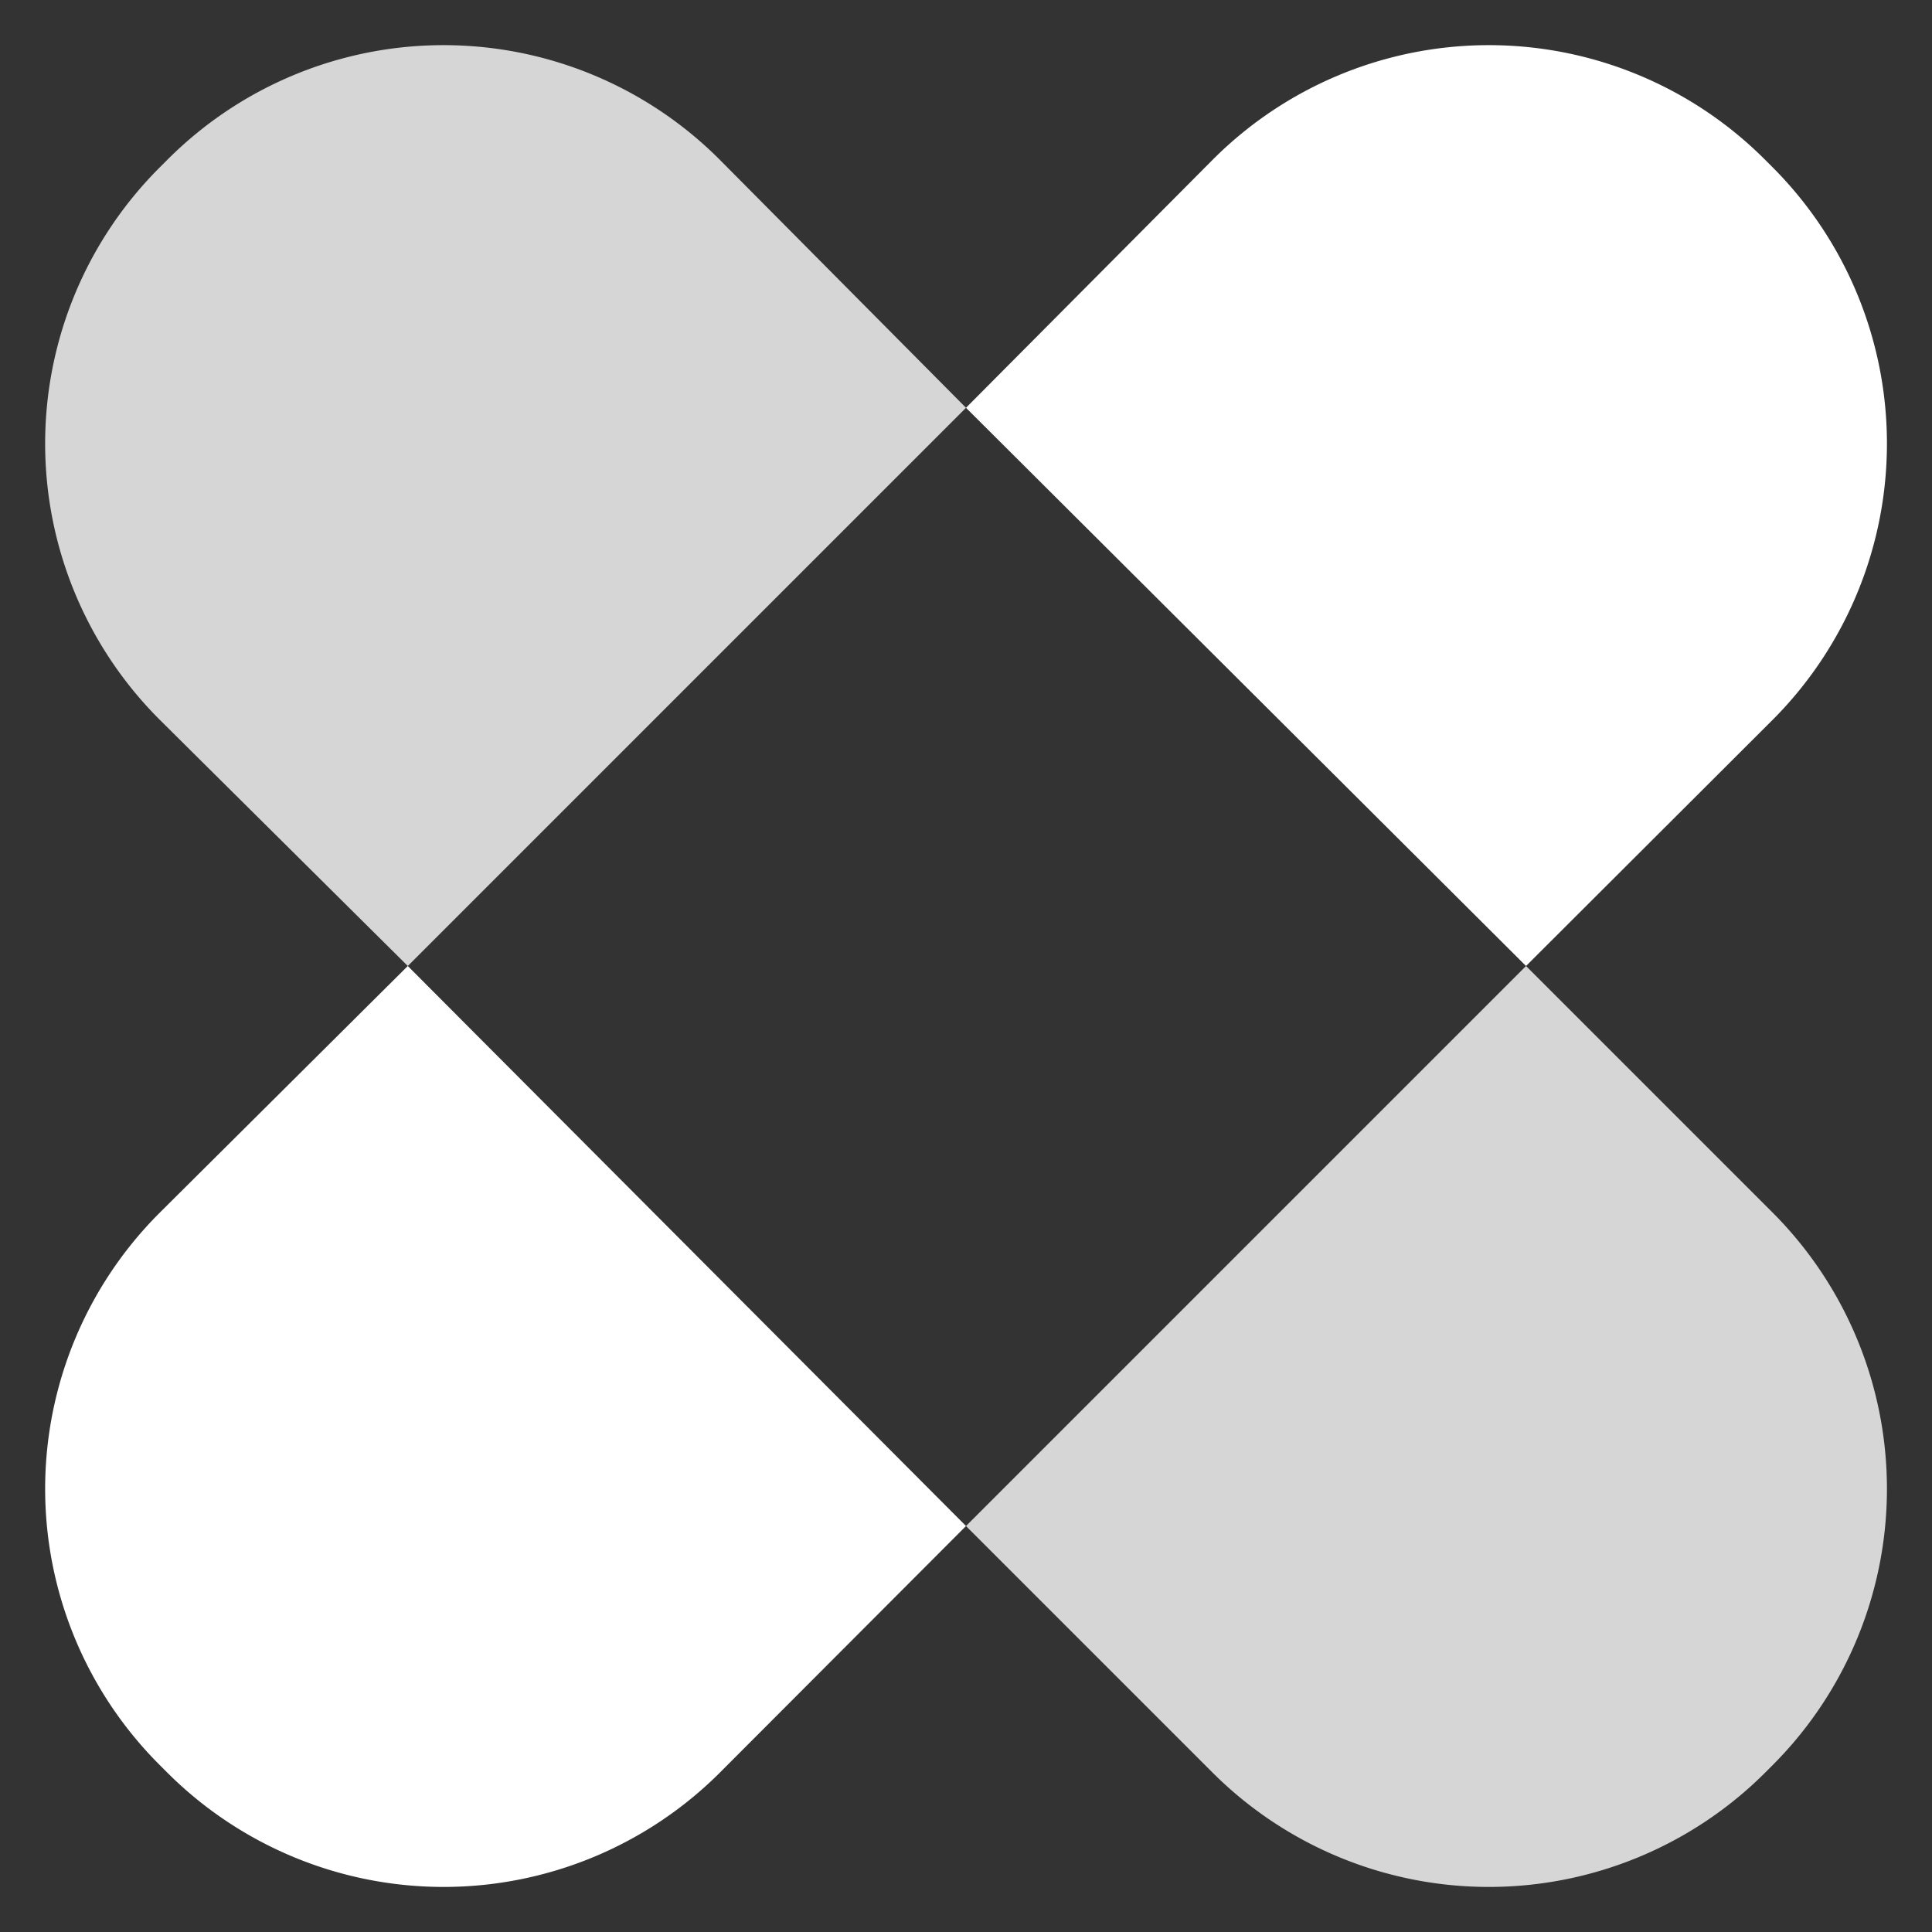
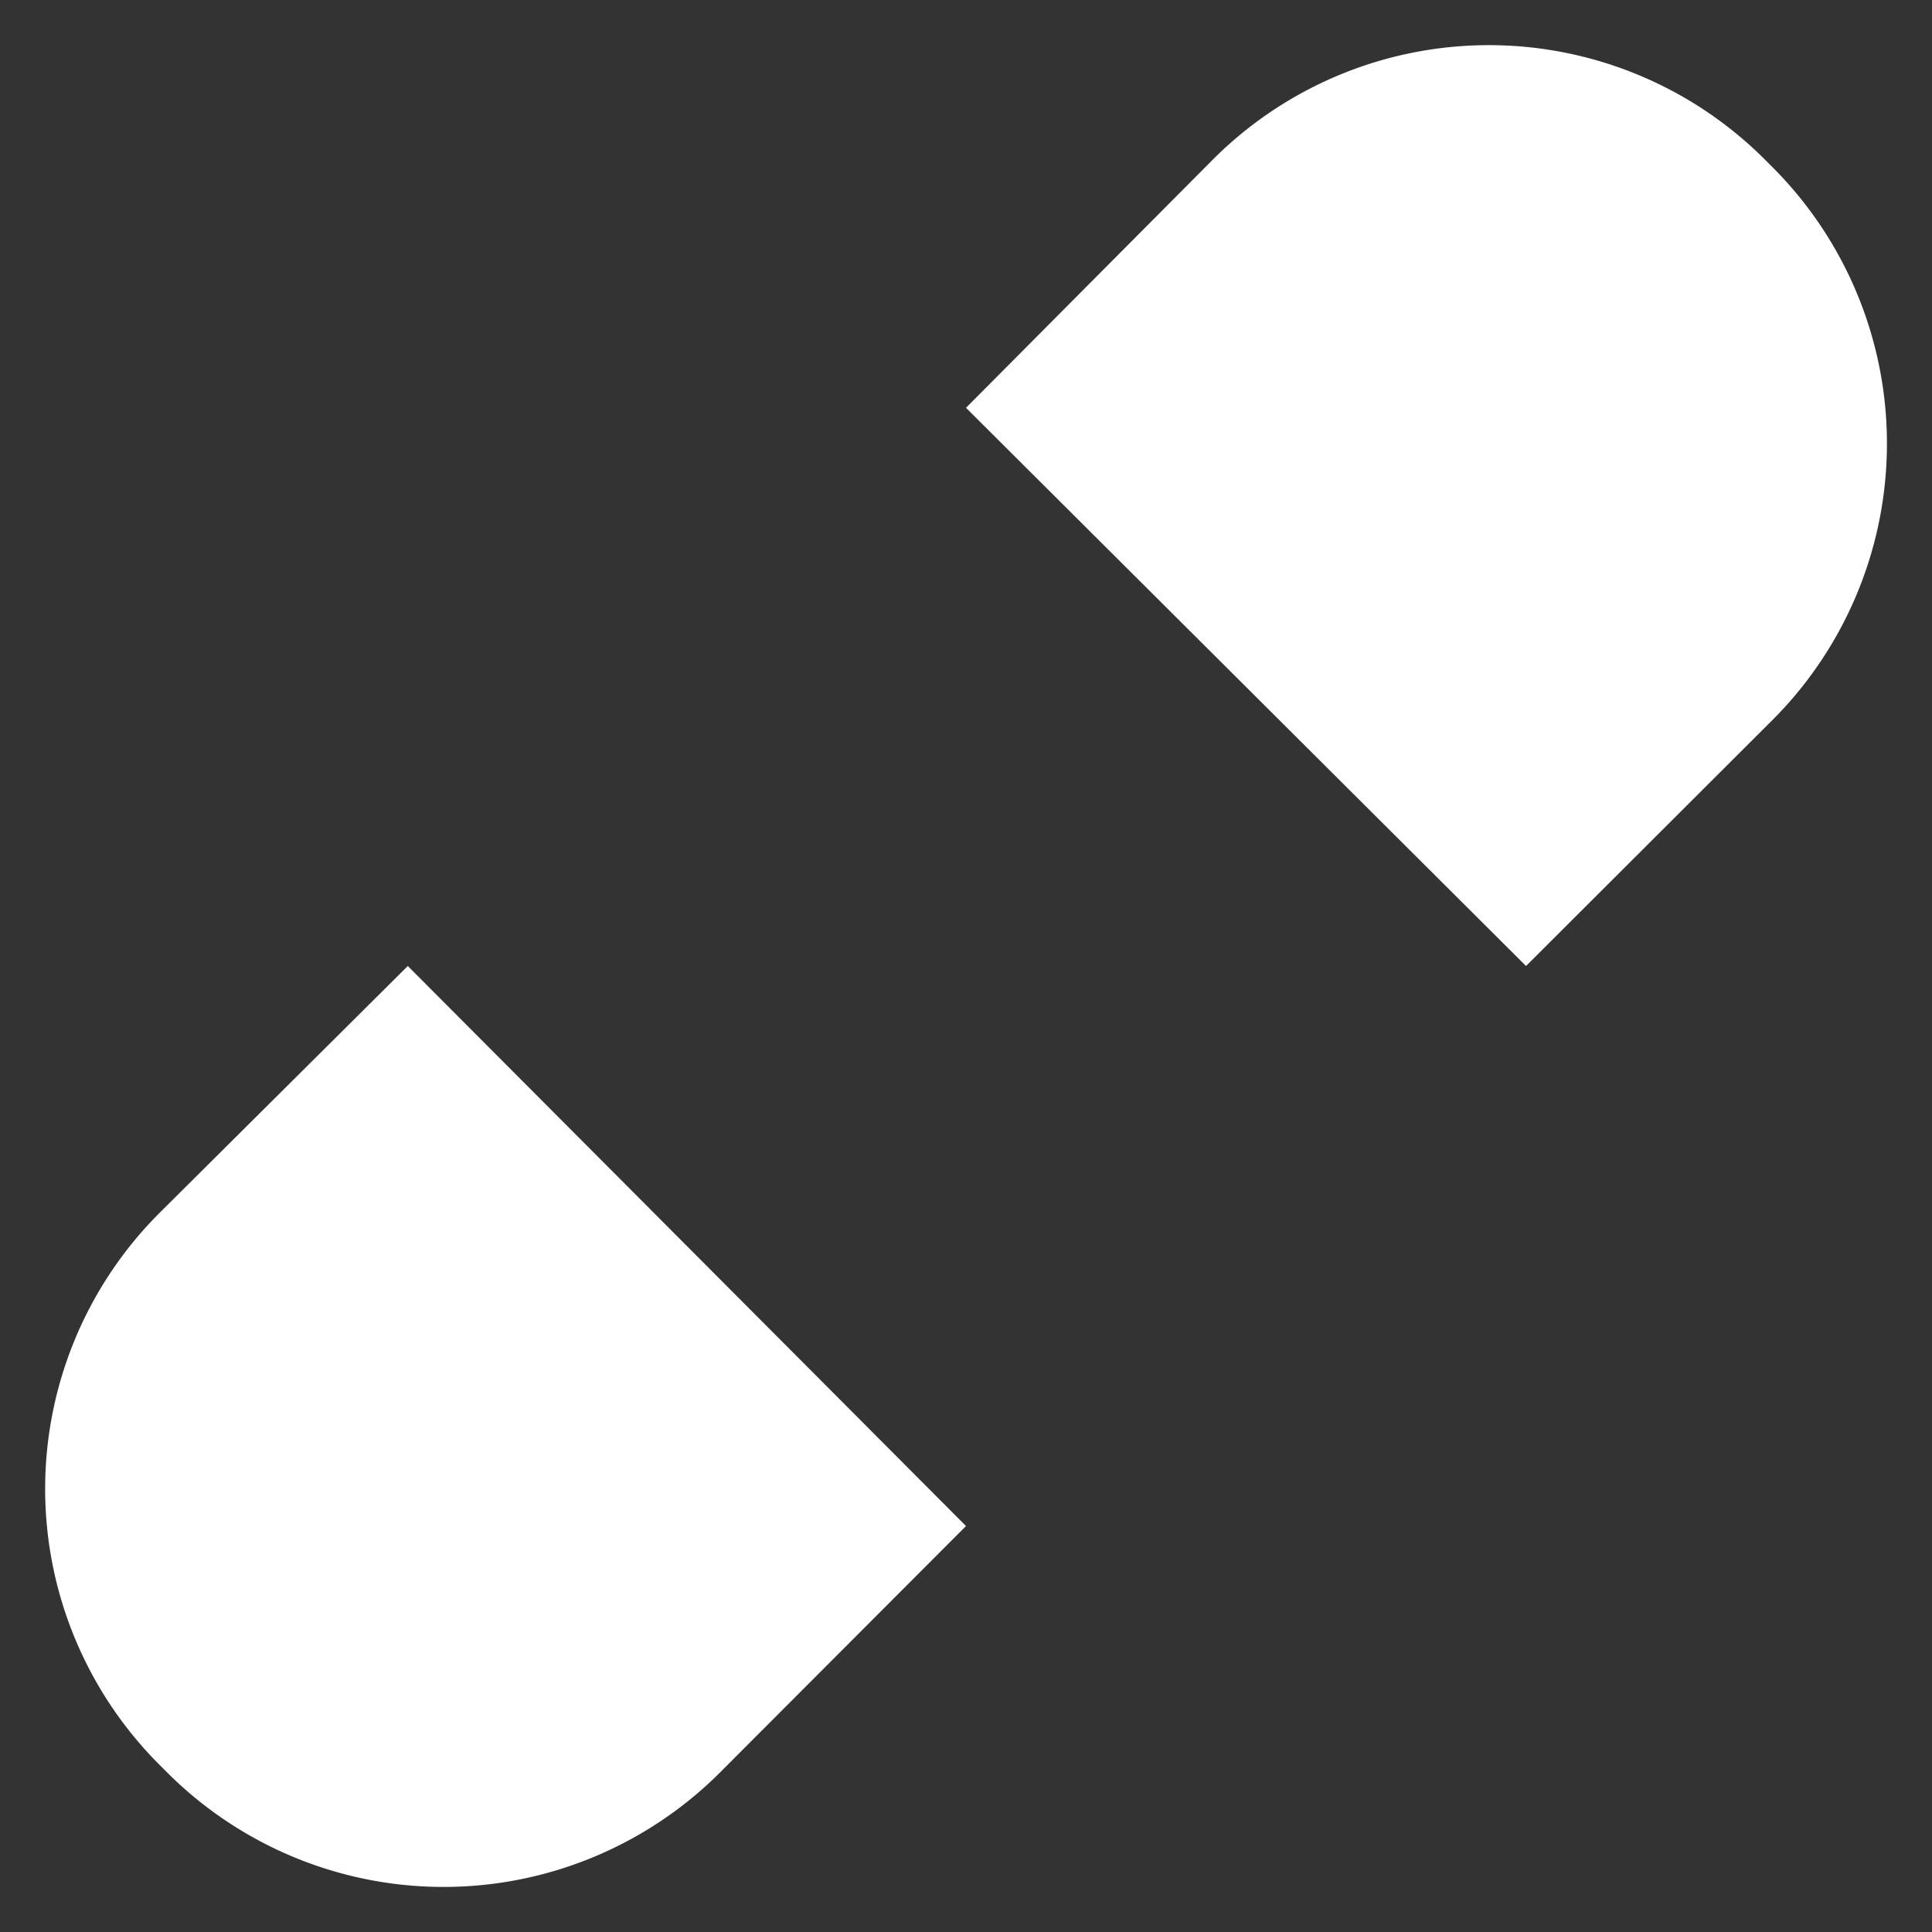
<svg xmlns="http://www.w3.org/2000/svg" viewBox="0 0 42.64 42.64">
  <rect x="0" y="0" width="42.64" height="42.64" fill="#333333" stroke="none" />
  <path d="m39.14 15.87a8.63 8.63 0 0 0 0-12.16l-.2-.2a8.61 8.61 0 0 0 -12.16 0l-5.46 5.49 12.36 12.32z" fill="#fff" />
  <path d="m32.86 1a8.59 8.59 0 0 1 6.08 2.51l.2.2a8.63 8.63 0 0 1 0 12.16l-5.46 5.45-12.36-12.32 5.46-5.45a8.57 8.57 0 0 1 6.08-2.55m0-1a9.53 9.53 0 0 0 -6.79 2.8l-5.45 5.46-.71.7.71.71 12.38 12.33.71.71.71-.71 5.45-5.45a9.63 9.63 0 0 0 -.03-13.55l-.19-.2a9.53 9.53 0 0 0 -6.79-2.8z" opacity="0" />
  <path d="m3.51 26.78a8.61 8.61 0 0 0 0 12.16l.2.2a8.63 8.63 0 0 0 12.16 0l5.45-5.46-12.32-12.36z" fill="#fff" />
  <path d="m9 21.32 12.32 12.36-5.45 5.46a8.64 8.64 0 0 1 -12.16 0l-.2-.2a8.61 8.61 0 0 1 0-12.16zm0-1.41-.7.71-5.5 5.45a9.63 9.63 0 0 0 0 13.58l.2.19a9.63 9.63 0 0 0 13.58 0l5.42-5.45.71-.71-.71-.68-12.33-12.38z" opacity="0" />
  <g opacity=".8">
-     <path d="m15.87 3.51a8.61 8.61 0 0 0 -12.16 0l-.2.2a8.61 8.61 0 0 0 0 12.16l5.49 5.45 12.32-12.32z" fill="#fff" />
    <path d="m9.79 1a8.59 8.59 0 0 1 6.08 2.51l5.45 5.49-12.32 12.32-5.49-5.45a8.61 8.61 0 0 1 0-12.16l.2-.2a8.57 8.57 0 0 1 6.08-2.51m0-1a9.51 9.51 0 0 0 -6.79 2.8l-.2.2a9.63 9.63 0 0 0 0 13.58l5.46 5.42.7.71.71-.71 12.33-12.33.74-.67-.74-.74-5.42-5.46a9.53 9.53 0 0 0 -6.79-2.8z" opacity="0" />
  </g>
  <g opacity=".8">
-     <path d="m33.68 21.32-12.36 12.36 5.46 5.46a8.63 8.63 0 0 0 12.16 0l.2-.2a8.63 8.63 0 0 0 0-12.16z" fill="#fff" />
-     <path d="m33.68 21.32 5.46 5.46a8.63 8.63 0 0 1 0 12.16l-.2.2a8.64 8.64 0 0 1 -12.16 0l-5.46-5.46zm0-1.41-.71.71-12.35 12.38-.71.71.71.71 5.45 5.45a9.63 9.63 0 0 0 13.58 0l.19-.19a9.63 9.63 0 0 0 0-13.58l-5.45-5.45-.71-.71z" opacity="0" />
-   </g>
+     </g>
</svg>